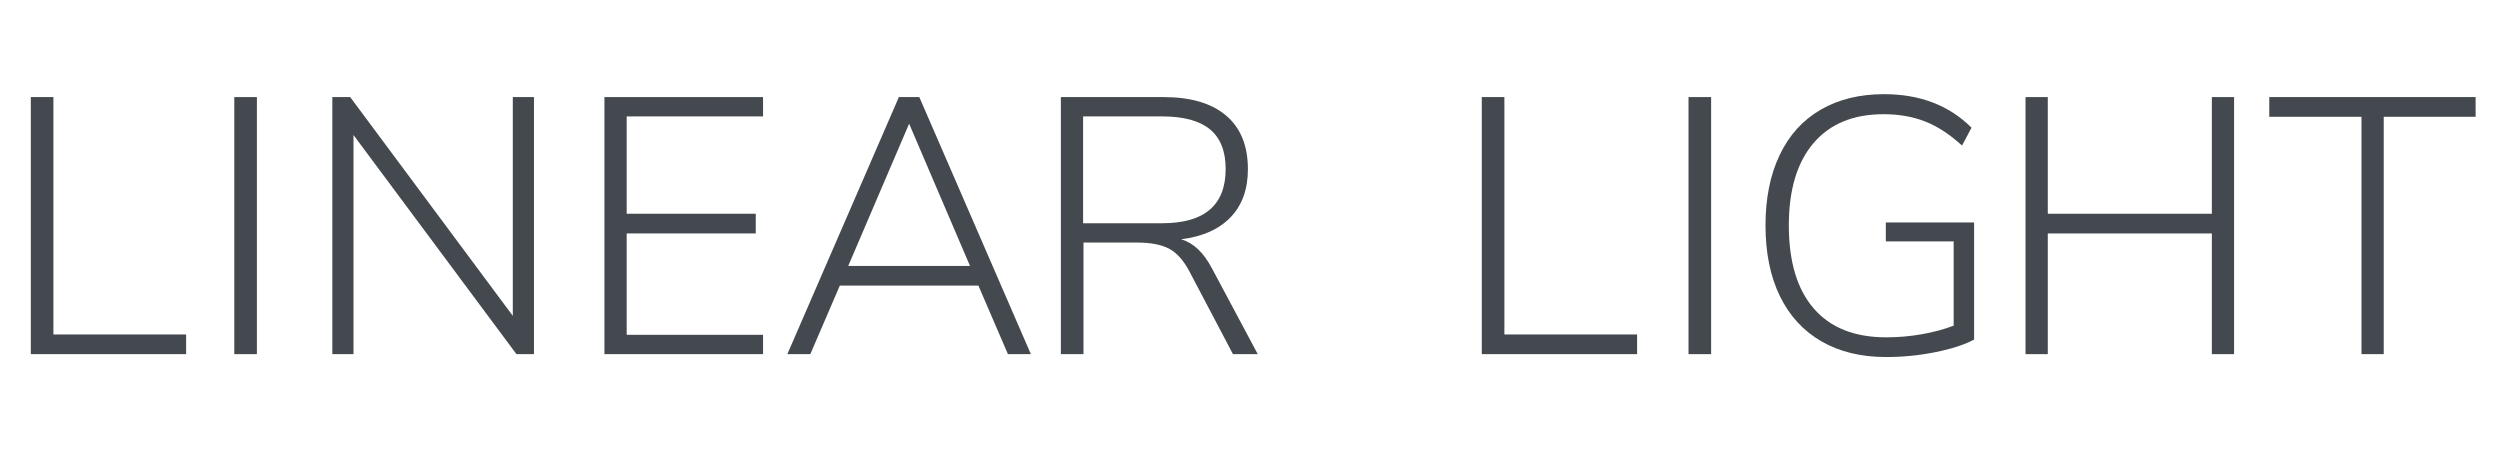
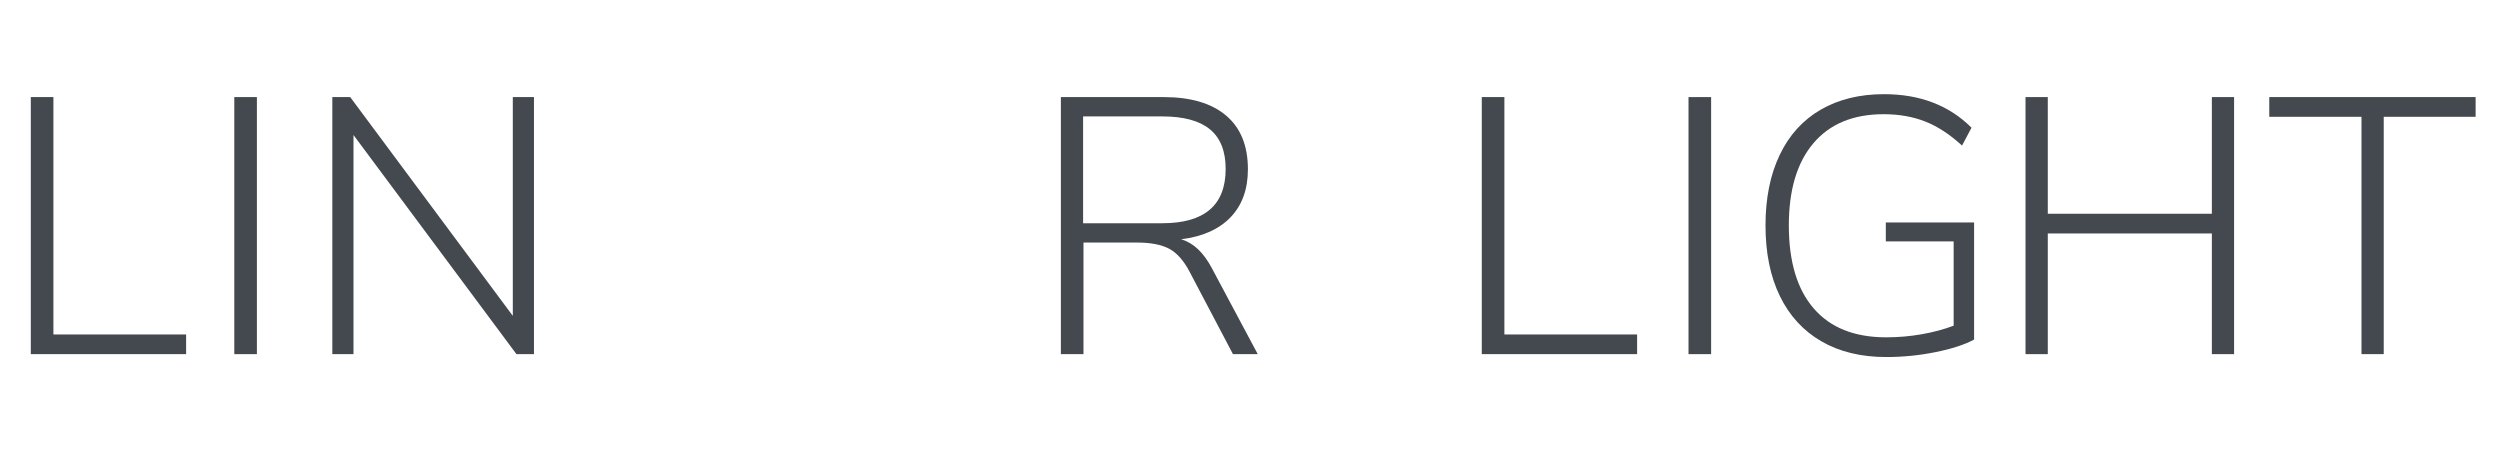
<svg xmlns="http://www.w3.org/2000/svg" version="1.1" id="Layer_1" x="0px" y="0px" width="205px" height="37px" viewBox="14.084 0 205 37" enable-background="new 14.084 0 205 37" xml:space="preserve">
  <g>
    <path fill="#43494E" d="M16.61,29.04V7.961h1.854v19.463h10.882v1.616H16.61L16.61,29.04z" />
    <path fill="#43494E" d="M33.296,29.04V7.961h1.853V29.04H33.296z" />
    <path fill="#43494E" d="M56.134,7.961h1.735V29.04h-1.436L43.07,11.071V29.04h-1.735V7.961H42.8L56.134,25.9V7.961z" />
    <g enable-background="new    ">
-       <path fill="#43494E" d="M63.648,29.04V7.961h13.006v1.585H65.472v7.981h10.583v1.615H65.472v8.312h11.182v1.585H63.648    L63.648,29.04z" />
-     </g>
-     <path fill="#43494E" d="M96.734,29.04l-2.422-5.623H82.951l-2.421,5.623h-1.884l9.147-21.079h1.675l9.148,21.079H96.734z    M83.639,21.806h9.985l-4.992-11.662L83.639,21.806z" />
+       </g>
    <path fill="#43494E" d="M117.22,29.04h-2.033l-3.557-6.757c-0.479-0.916-1.038-1.544-1.674-1.886   c-0.639-0.338-1.516-0.507-2.631-0.507h-4.396v9.149h-1.854V7.961h8.431c2.213,0,3.917,0.503,5.113,1.51   c1.195,1.007,1.793,2.477,1.793,4.411c0,1.635-0.473,2.944-1.419,3.931c-0.948,0.987-2.298,1.59-4.051,1.808   c0.518,0.16,0.981,0.434,1.389,0.823c0.409,0.389,0.782,0.902,1.122,1.541L117.22,29.04z M109.386,18.306   c3.469,0,5.202-1.484,5.202-4.455c0-1.455-0.429-2.535-1.285-3.244c-0.857-0.707-2.164-1.061-3.917-1.061h-6.487v8.76H109.386z" />
    <path fill="#43494E" d="M135.59,29.04V7.961h1.854v19.463h10.883v1.616H135.59L135.59,29.04z" />
    <path fill="#43494E" d="M152.542,29.04V7.961h1.854V29.04H152.542z" />
    <path fill="#43494E" d="M175.96,18.247v9.598c-0.778,0.419-1.834,0.762-3.169,1.03c-1.336,0.271-2.682,0.402-4.038,0.402   c-2.054,0-3.822-0.427-5.307-1.283c-1.484-0.858-2.622-2.094-3.409-3.706c-0.788-1.617-1.182-3.551-1.182-5.802   c0-2.233,0.389-4.163,1.167-5.786c0.776-1.625,1.898-2.859,3.363-3.708c1.466-0.847,3.194-1.27,5.188-1.27   c2.948,0,5.34,0.917,7.175,2.75l-0.778,1.465c-0.998-0.917-2.001-1.574-3.02-1.973c-1.015-0.399-2.154-0.599-3.408-0.599   c-2.491,0-4.409,0.792-5.756,2.377c-1.346,1.584-2.018,3.833-2.018,6.741c0,2.97,0.68,5.241,2.047,6.817   c1.364,1.575,3.344,2.361,5.935,2.361c0.997,0,1.974-0.086,2.931-0.255c0.956-0.169,1.824-0.403,2.602-0.701v-6.908h-5.562v-1.555   h7.239V18.247z" />
    <path fill="#43494E" d="M195.456,7.961h1.823V29.04h-1.823v-9.896h-13.454v9.896h-1.825V7.961h1.825v9.566h13.454V7.961z" />
    <g enable-background="new    ">
      <path fill="#43494E" d="M207.726,29.04V9.576h-7.562V7.961h16.921v1.615h-7.535V29.04H207.726z" />
    </g>
  </g>
</svg>